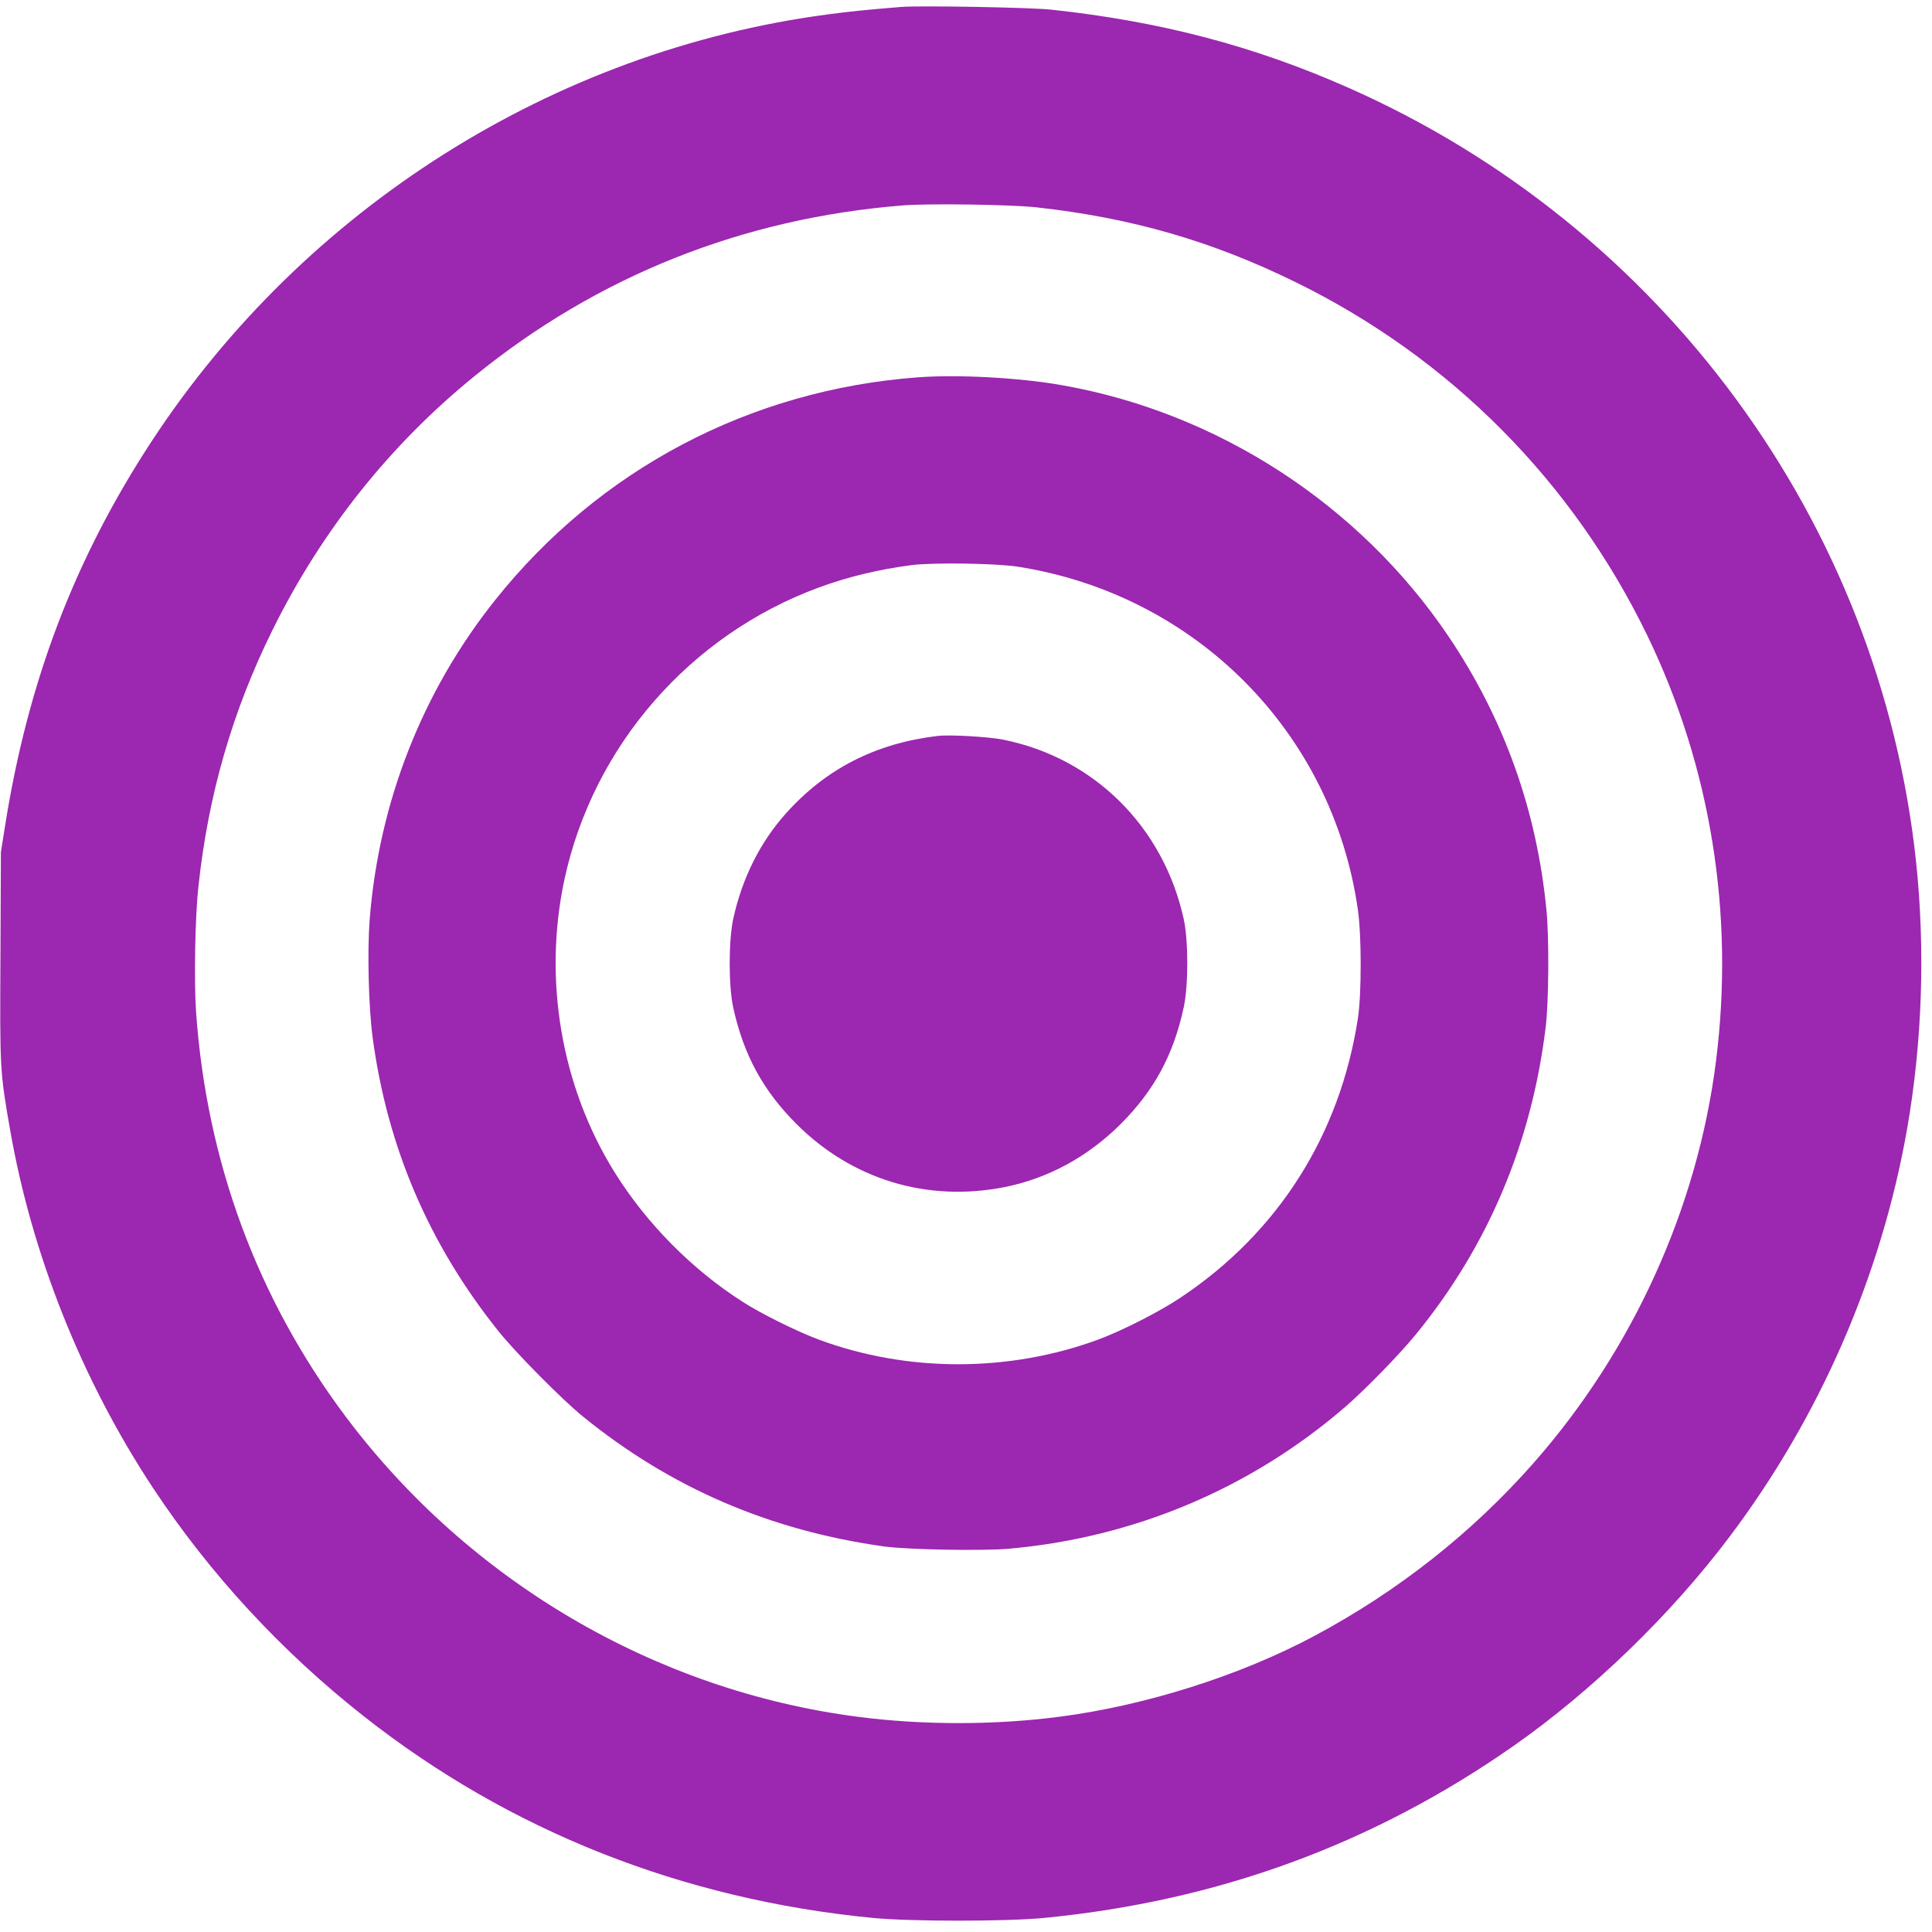
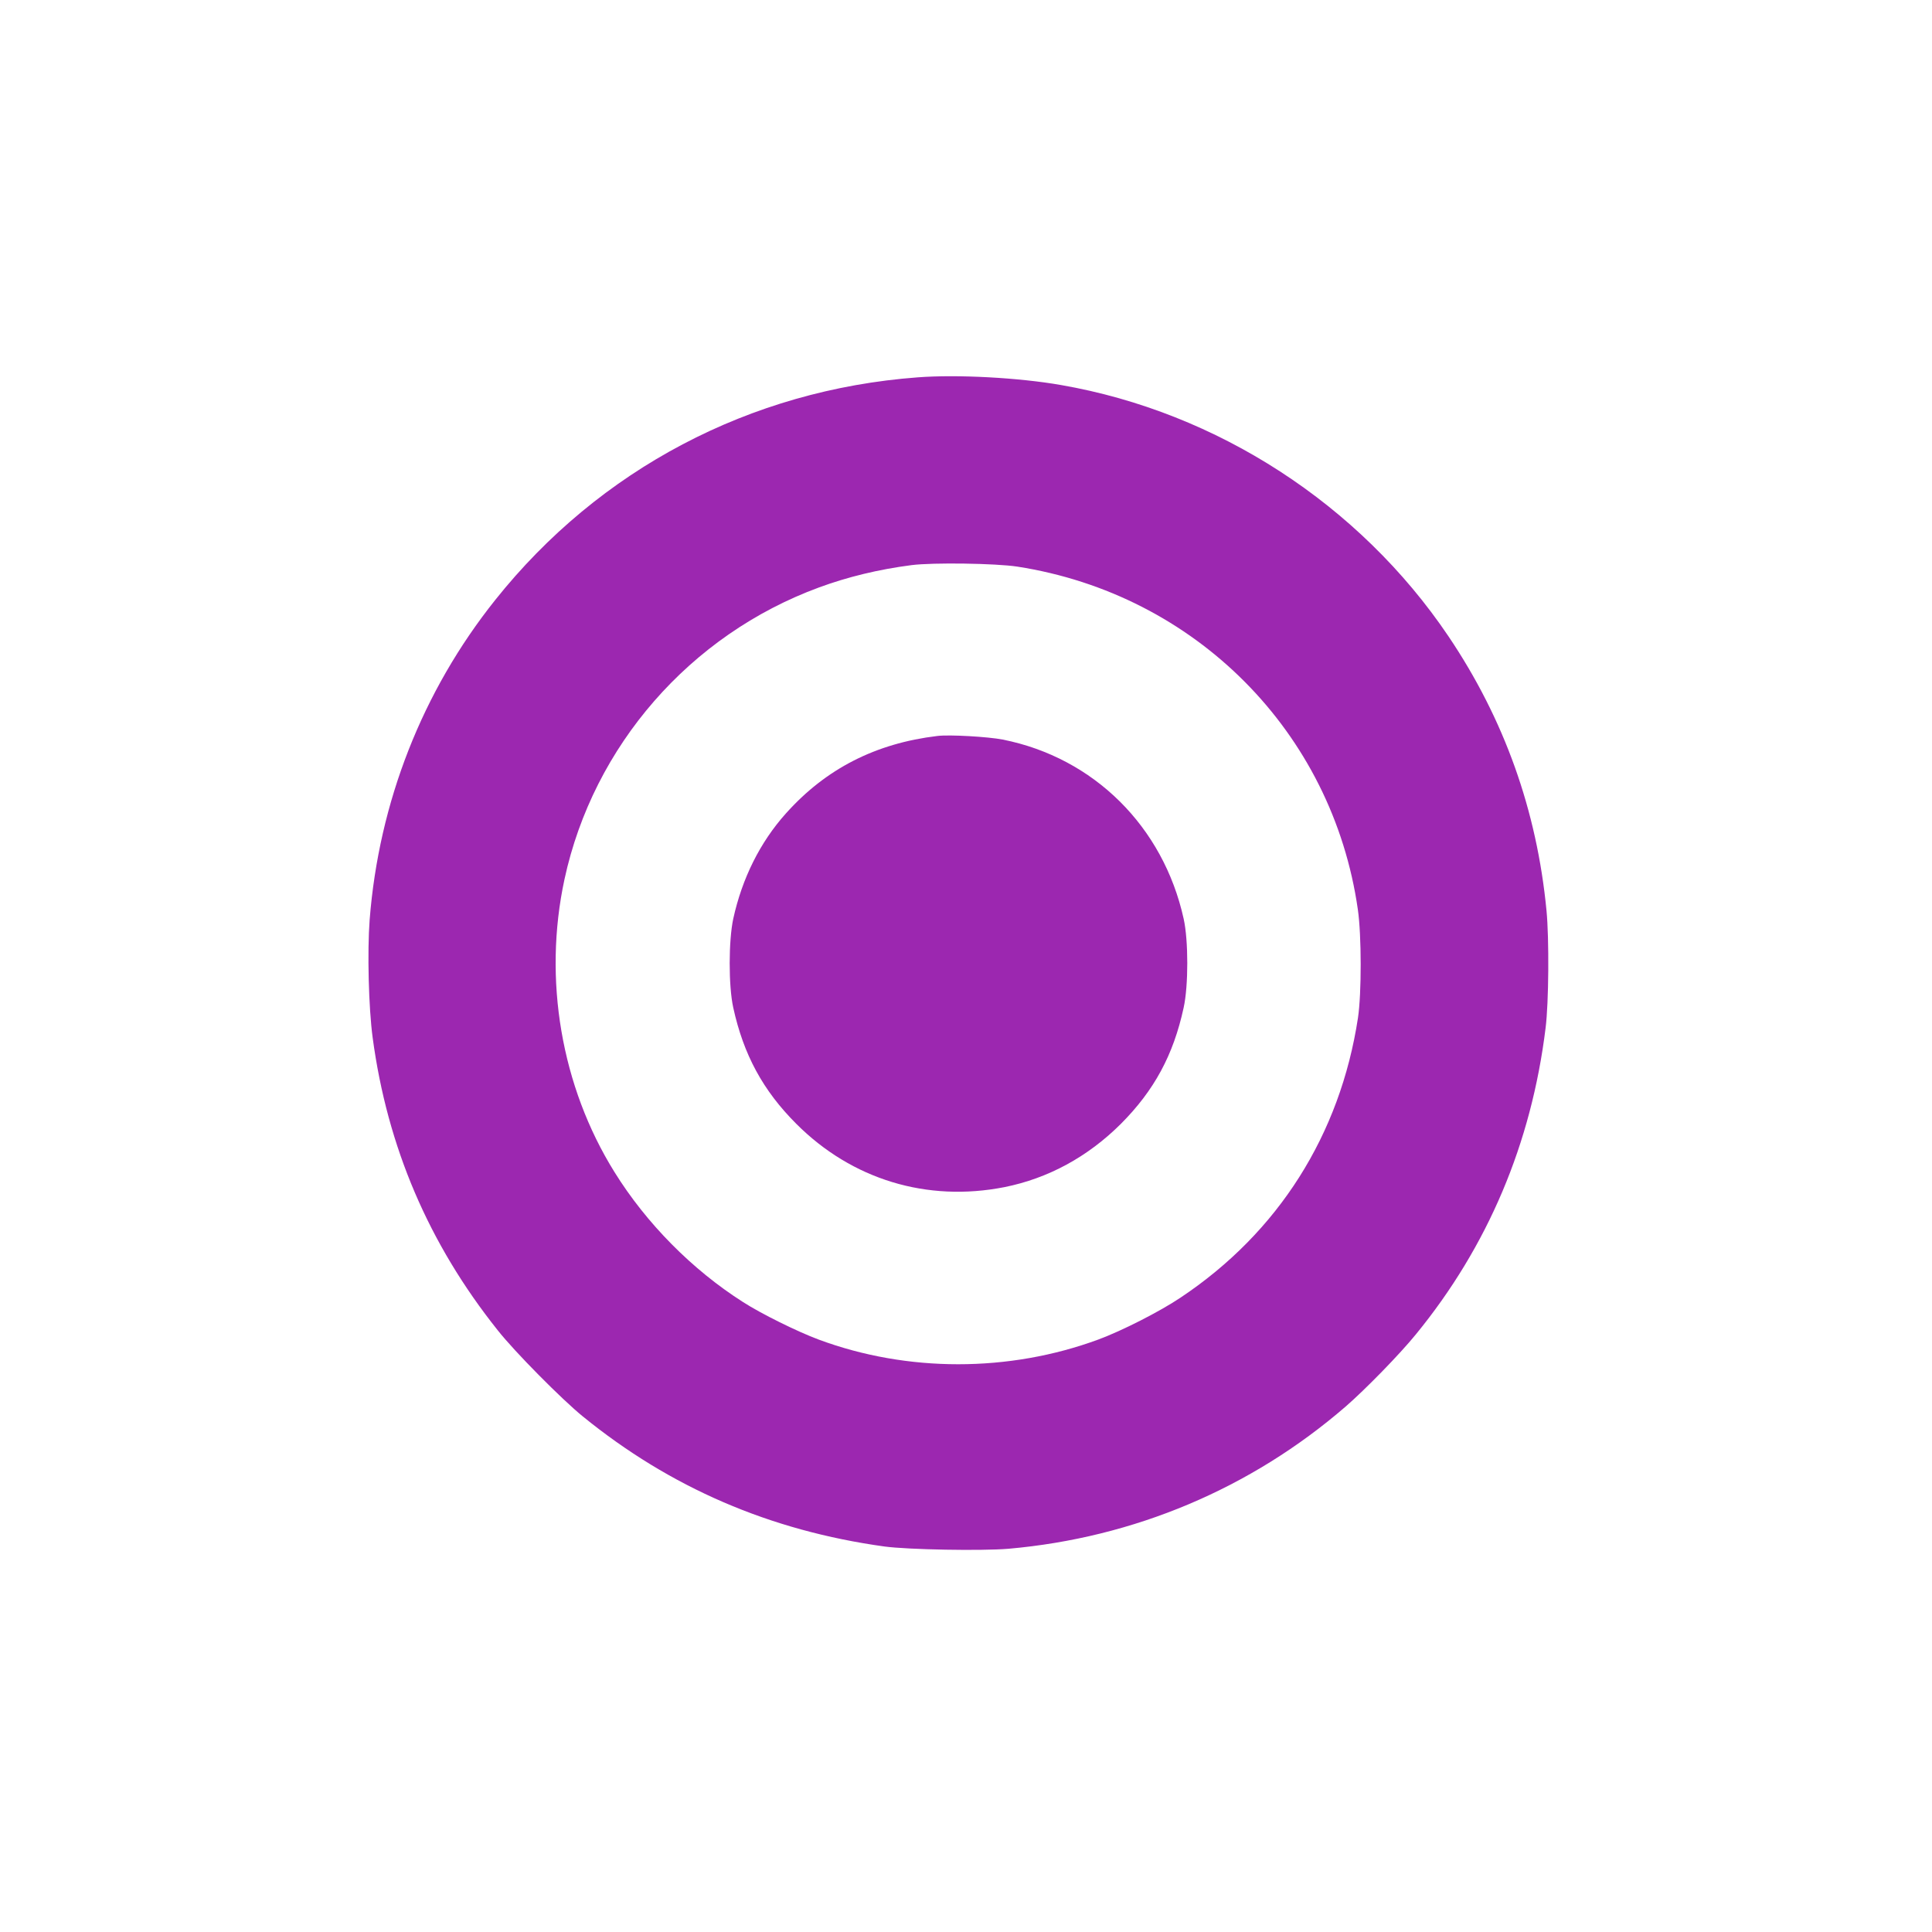
<svg xmlns="http://www.w3.org/2000/svg" version="1.0" width="1280pt" height="1280pt" viewBox="0 0 1280 1280" preserveAspectRatio="xMidYMid meet">
  <g transform="translate(0,1280) scale(0.1,-0.1)" fill="#9c27b0" stroke="none">
-     <path d="M5970 12754 c-254 -21 -330 -29 -490 -50 -1810 -240 -3461 -1282 -4473 -2824 -512 -781 -822 -1593 -974 -2555 l-27 -170 -3 -687 c-4 -753 -4 -765 63 -1148 144 -831 476 -1664 949 -2380 375 -567 851 -1083 1397 -1512 964 -759 2111 -1213 3373 -1335 253 -24 877 -24 1130 0 1153 112 2179 487 3113 1140 518 363 1040 867 1428 1382 600 795 1008 1732 1179 2705 101 577 121 1193 59 1775 -240 2242 -1680 4204 -3759 5123 -625 277 -1245 440 -1970 518 -141 15 -870 28 -995 18z m900 -1328 c629 -70 1159 -223 1715 -496 1022 -501 1835 -1319 2331 -2345 419 -868 576 -1843 453 -2815 -123 -973 -551 -1916 -1209 -2663 -407 -462 -896 -848 -1451 -1145 -492 -263 -1119 -462 -1691 -536 -428 -56 -908 -56 -1336 0 -1340 174 -2573 897 -3392 1989 -586 782 -921 1689 -991 2680 -14 207 -7 630 16 835 65 605 225 1159 490 1695 325 658 778 1228 1340 1684 815 663 1775 1045 2835 1130 171 14 718 6 890 -13z" />
    <path d="M6080 10300 c-1111 -83 -2109 -609 -2799 -1475 -483 -605 -771 -1340 -832 -2119 -16 -210 -7 -582 20 -781 97 -723 371 -1365 829 -1939 111 -141 424 -457 563 -570 580 -472 1240 -757 1999 -862 156 -21 644 -30 821 -15 832 73 1606 399 2234 942 130 113 358 346 466 479 476 582 765 1264 859 2030 21 166 24 590 6 777 -64 664 -280 1269 -650 1818 -589 873 -1531 1484 -2566 1664 -279 49 -687 71 -950 51z m660 -1254 c1180 -183 2088 -1097 2256 -2271 25 -172 25 -557 1 -718 -118 -775 -528 -1422 -1174 -1853 -138 -93 -392 -222 -547 -279 -592 -218 -1265 -218 -1852 0 -140 52 -381 171 -502 249 -336 214 -640 521 -851 861 -353 567 -474 1277 -331 1940 191 884 832 1619 1686 1933 190 70 396 120 614 148 142 18 556 12 700 -10z" />
    <path d="M6210 7924 c-409 -49 -738 -217 -1003 -513 -171 -191 -290 -429 -349 -698 -31 -144 -32 -444 0 -589 68 -311 197 -549 417 -769 369 -370 867 -521 1380 -420 289 58 551 200 771 419 221 222 348 456 416 770 32 145 32 446 0 589 -135 611 -595 1067 -1198 1187 -96 19 -354 34 -434 24z" />
  </g>
</svg>